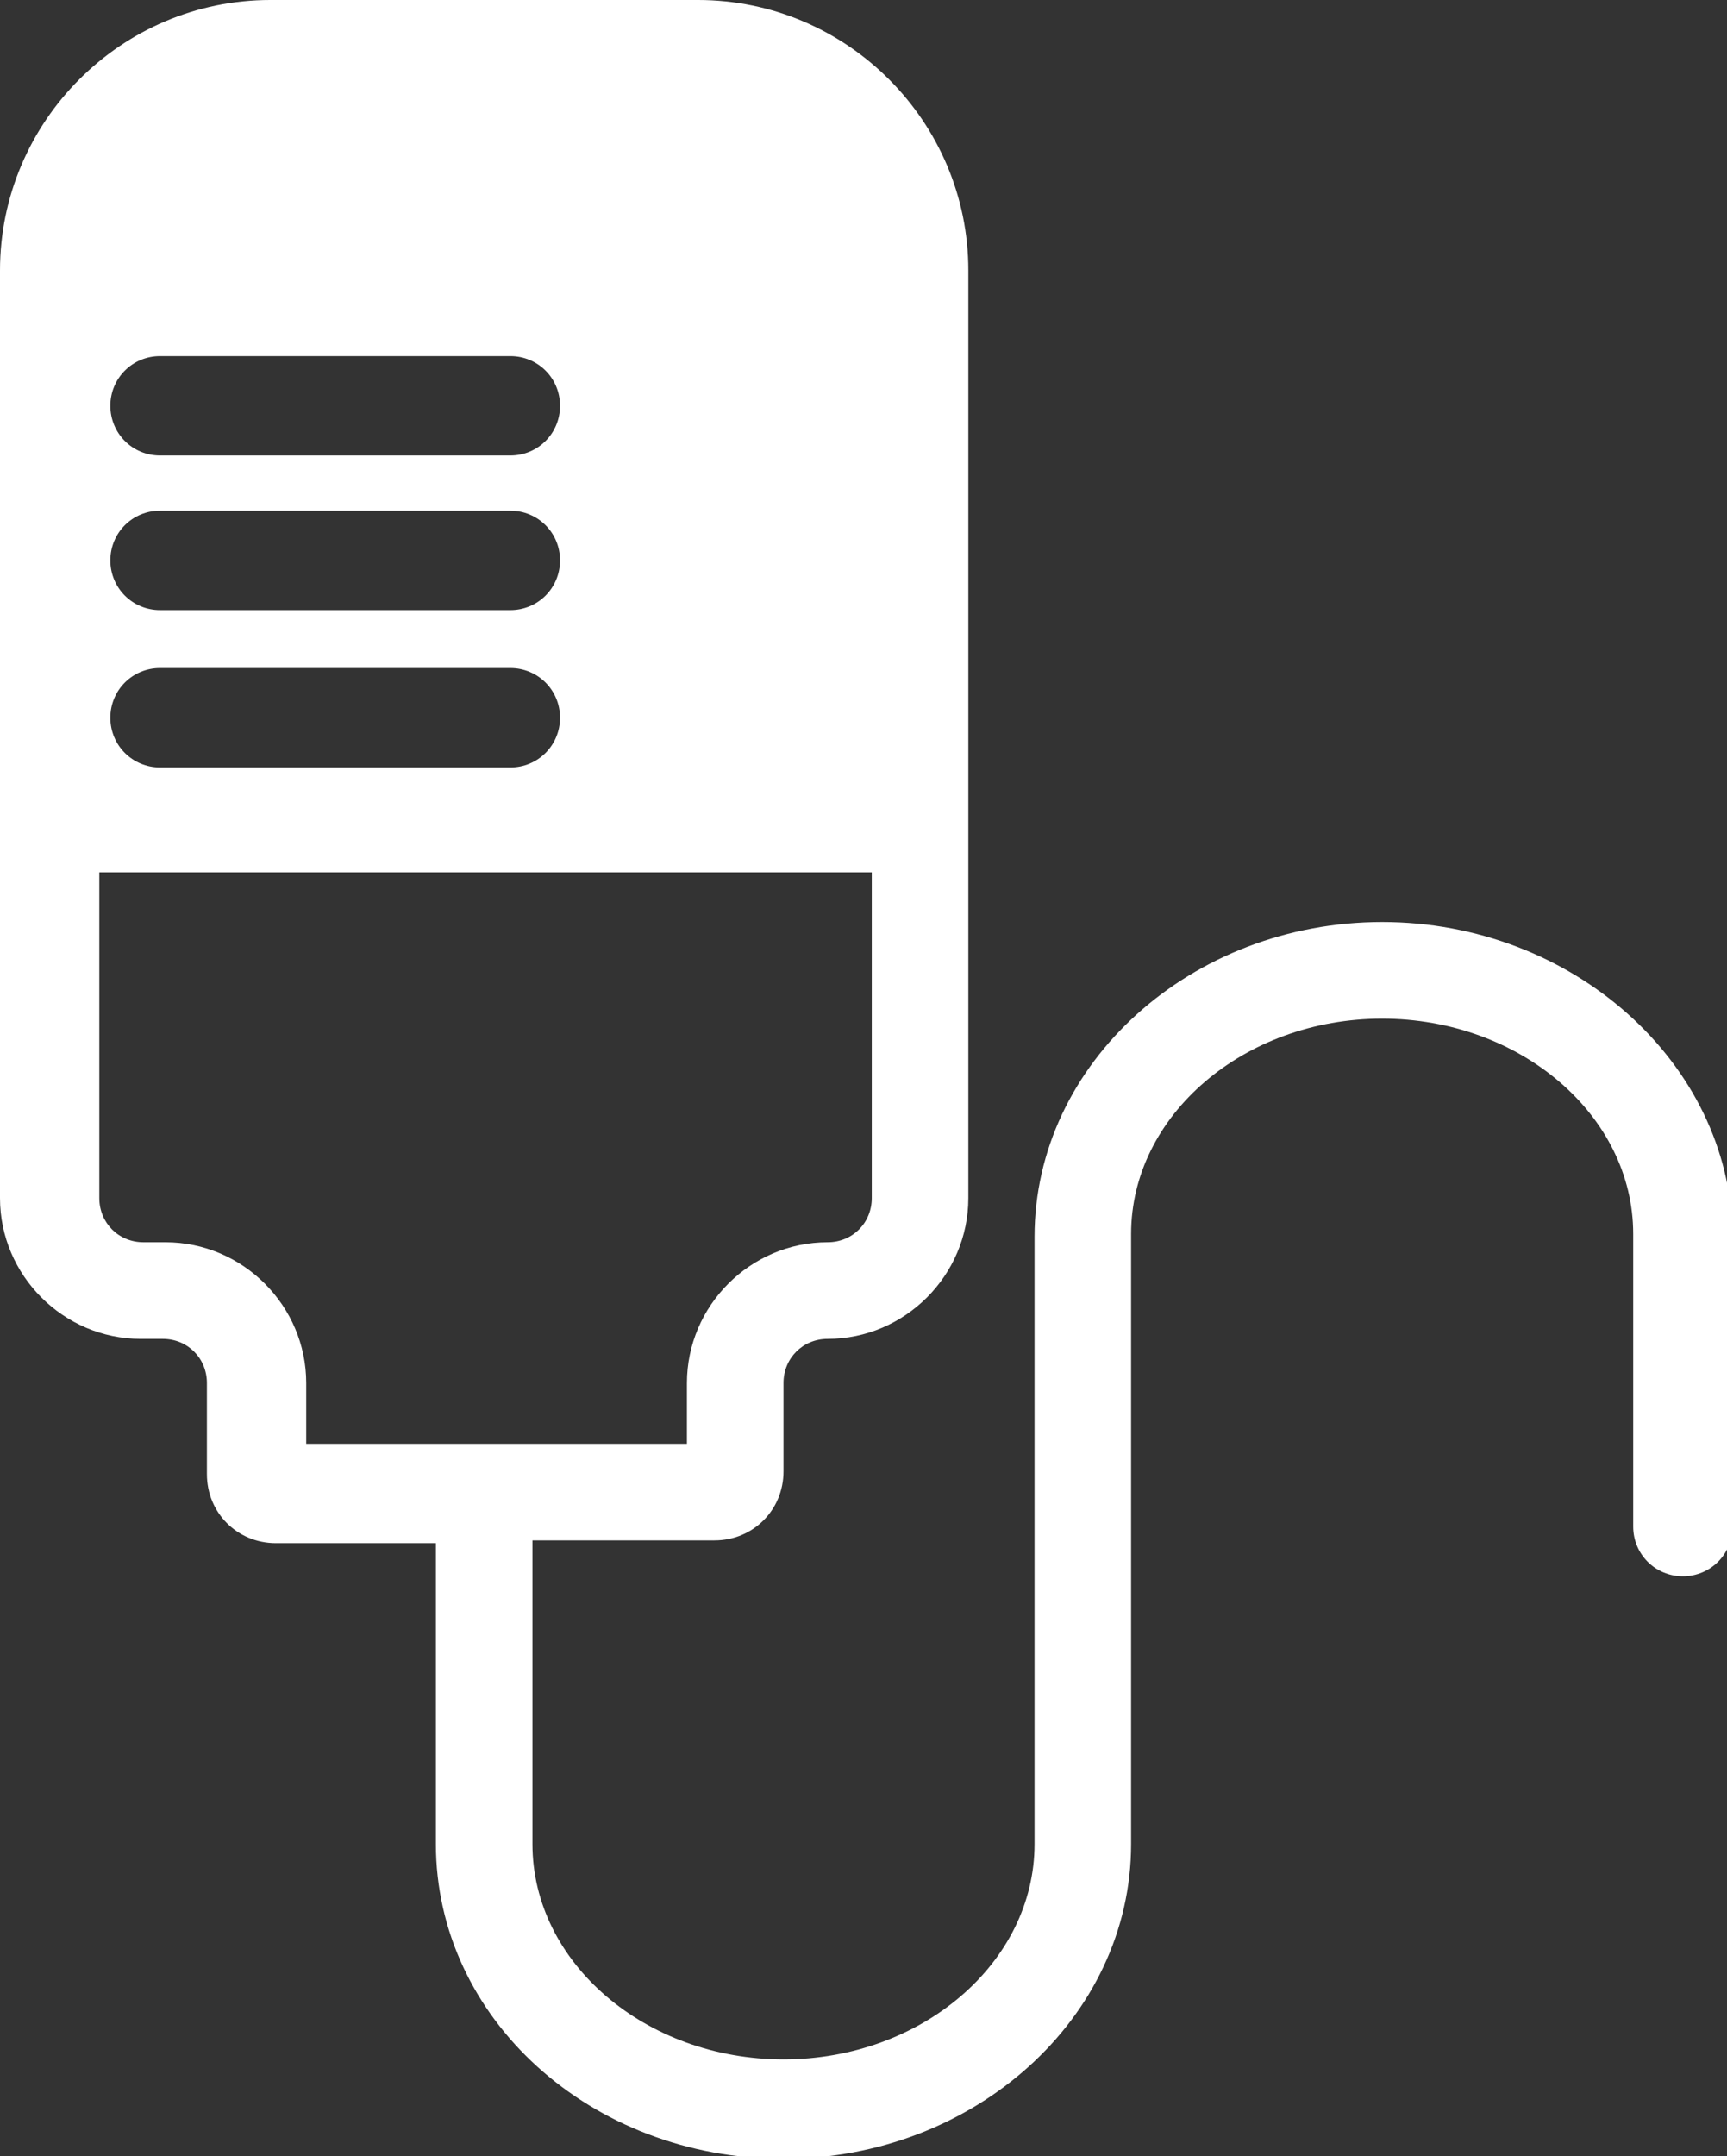
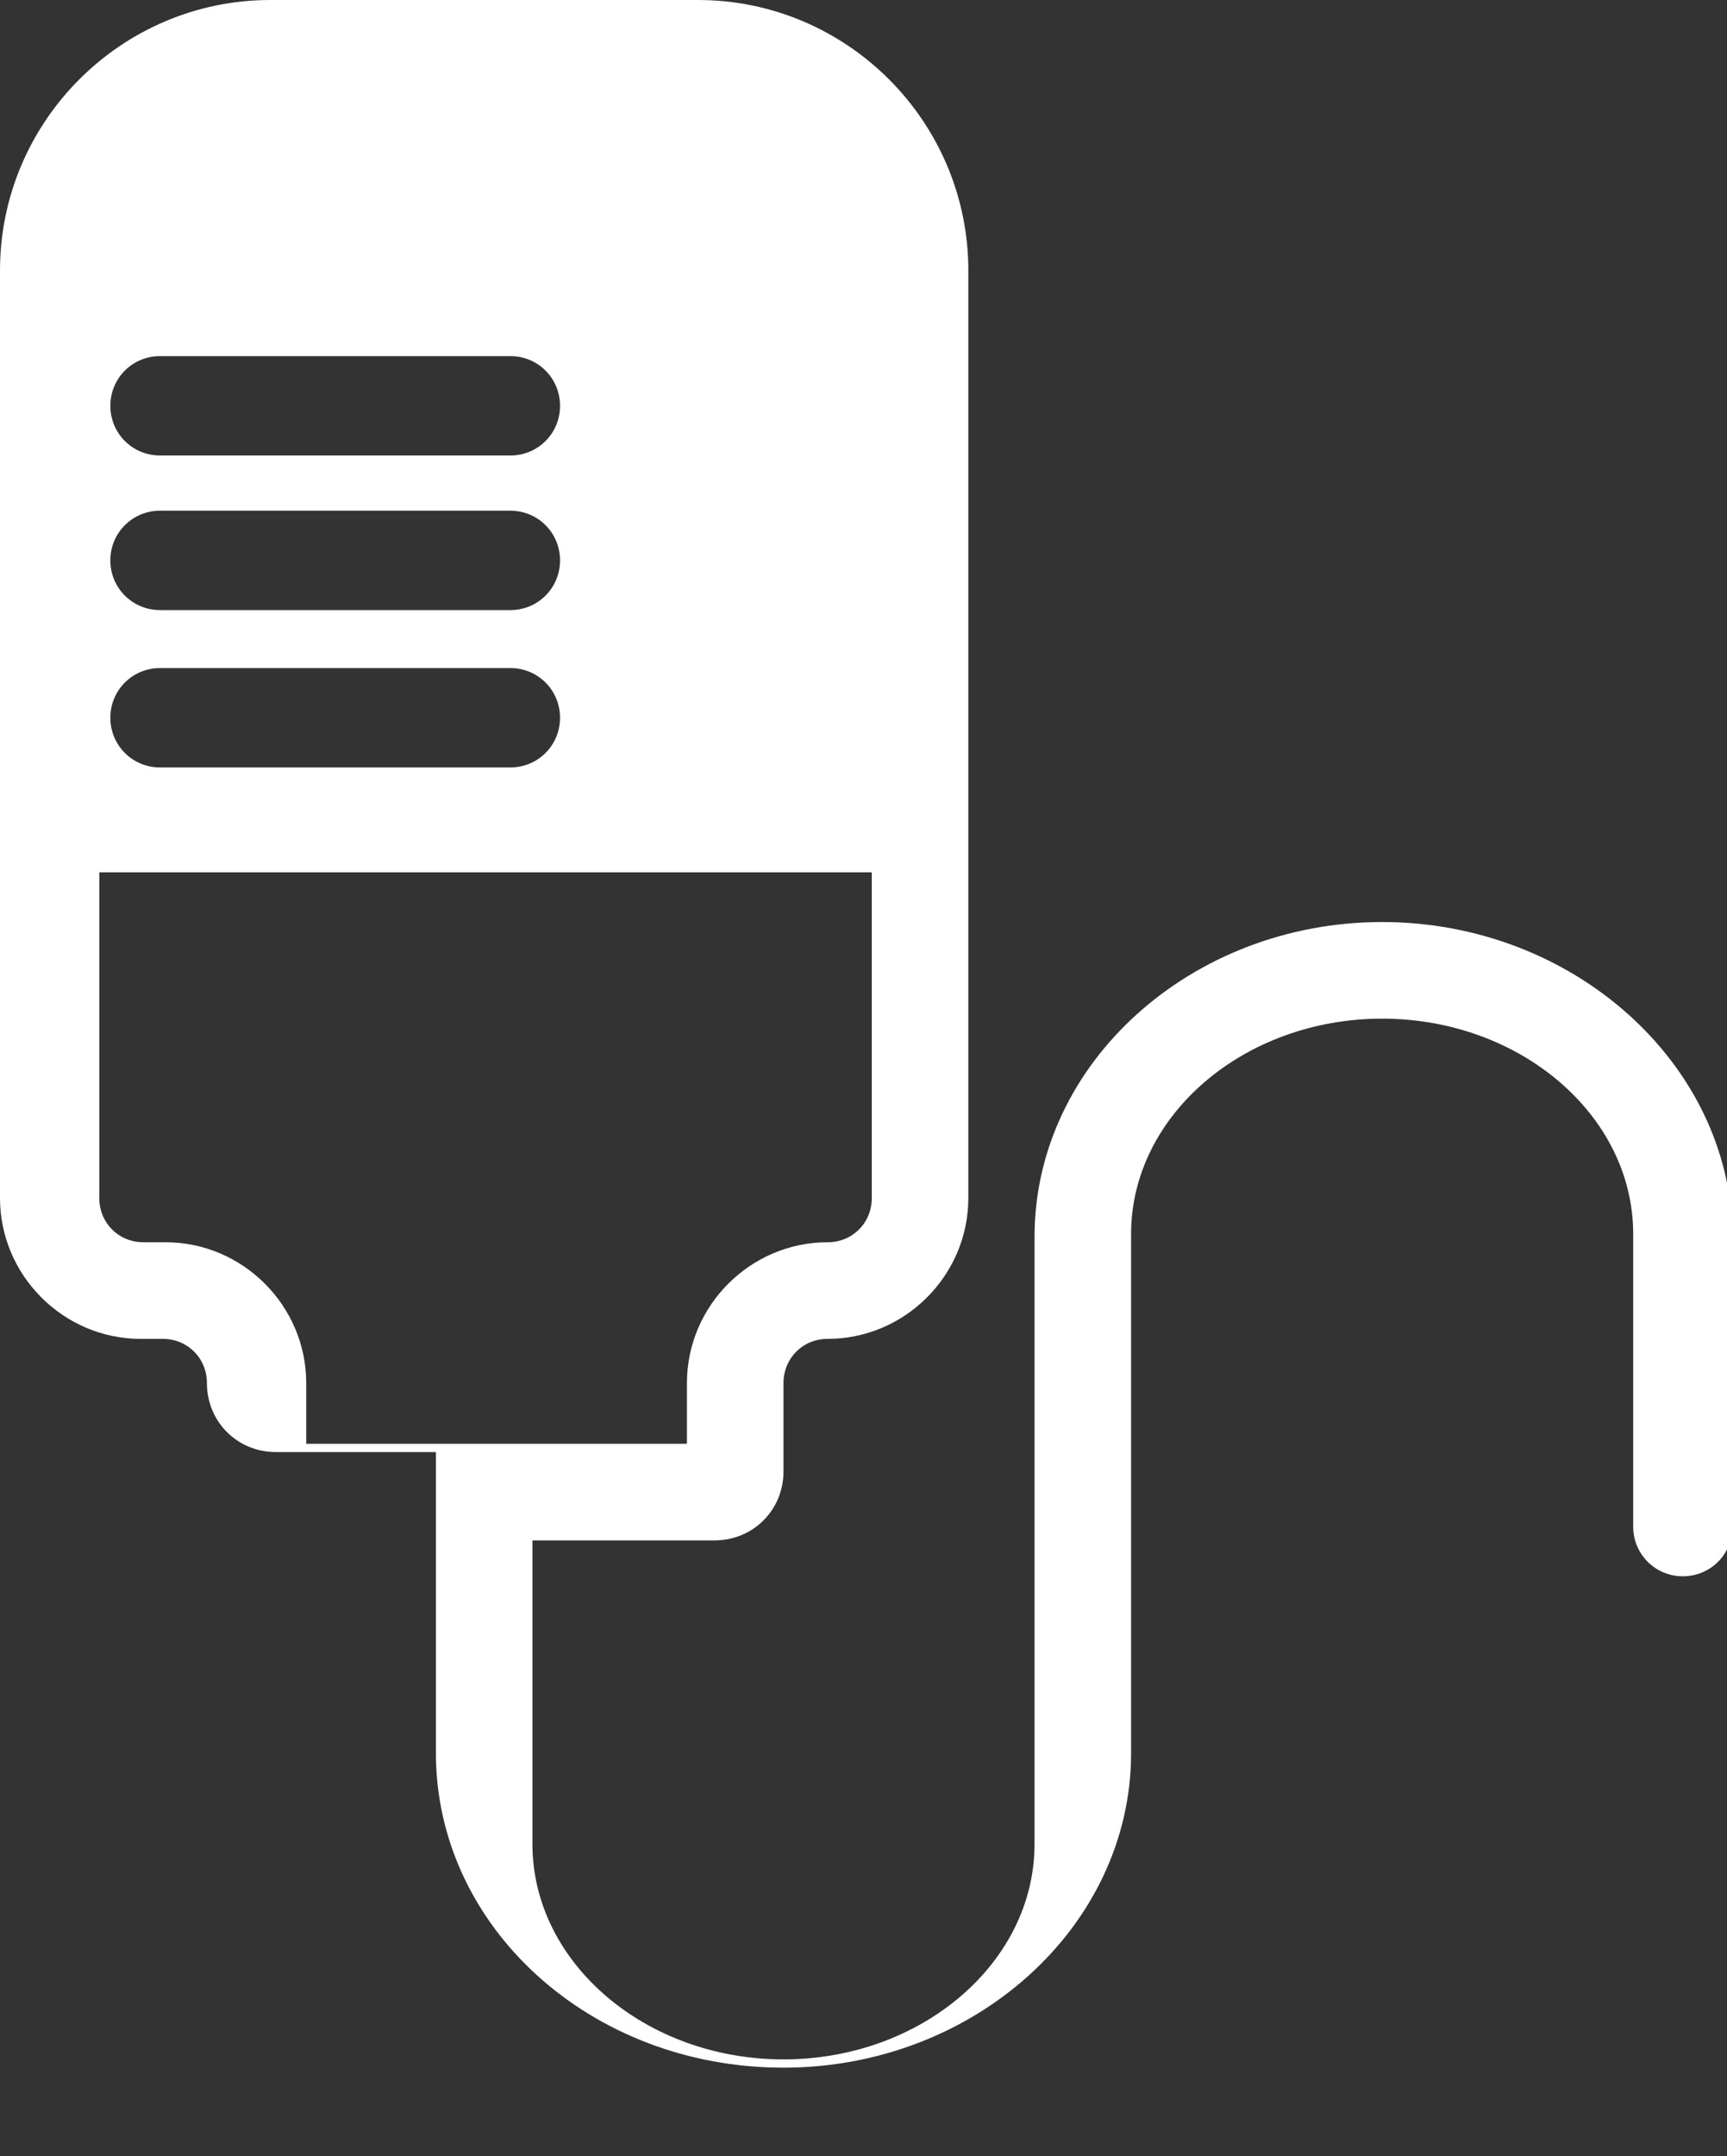
<svg xmlns="http://www.w3.org/2000/svg" version="1.1" baseProfile="tiny" id="Capa_1" x="0px" y="0px" width="62.6px" height="78.1px" viewBox="266.3 381.9 62.6 78.1" xml:space="preserve">
  <rect x="266.3" y="381.9" width="62.6" height="78.1" fill="#333333" stroke="none" />
-   <path fill="#FFFFFF" d="M316.4,415.3c-6.9,0-12.6,5.1-12.6,11.4v10.6c0,0.1,0,0.2,0,0.4c0,0.1,0,0.2,0,0.4v10.6  c0,4.3-4.1,7.8-9.1,7.8c-5,0-9.1-3.5-9.1-7.8V438c0-0.1,0-0.2,0-0.3h6.6c1.4,0,2.5-1.1,2.5-2.5V432c0-0.9,0.7-1.6,1.6-1.6  c2.8,0,5.1-2.3,5.1-5.1v-33.6c0-5.4-4.4-9.8-9.8-9.8h-15.5c-5.4,0-9.8,4.4-9.8,9.8v33.6c0,2.8,2.3,5.1,5.1,5.1h0.8  c0.9,0,1.6,0.7,1.6,1.6v3.3c0,1.4,1.1,2.5,2.5,2.5h5.8c0,0.1,0,0.2,0,0.3v10.6c0,6.3,5.6,11.4,12.6,11.4c6.9,0,12.6-5.1,12.6-11.4  V438c0-0.1,0-0.2,0-0.4c0-0.1,0-0.2,0-0.4v-10.6c0-4.3,4.1-7.8,9.1-7.8c5,0,9.1,3.5,9.1,7.8v10.6c0,1,0.8,1.8,1.8,1.8  s1.8-0.8,1.8-1.8v-10.6C329,420.4,323.3,415.3,316.4,415.3z M272.1,394.8h12.7c1,0,1.8,0.8,1.8,1.8c0,1-0.8,1.8-1.8,1.8h-12.7  c-1,0-1.8-0.8-1.8-1.8C270.3,395.6,271.1,394.8,272.1,394.8z M272.1,400.4h12.7c1,0,1.8,0.8,1.8,1.8s-0.8,1.8-1.8,1.8h-12.7  c-1,0-1.8-0.8-1.8-1.8S271.1,400.4,272.1,400.4z M272.1,406.1h12.7c1,0,1.8,0.8,1.8,1.8s-0.8,1.8-1.8,1.8h-12.7  c-1,0-1.8-0.8-1.8-1.8S271.1,406.1,272.1,406.1z M277.4,434.2V432c0-2.8-2.3-5.1-5.1-5.1h-0.8c-0.9,0-1.6-0.7-1.6-1.6v-11.8h28v11.8  c0,0.9-0.7,1.6-1.6,1.6c-2.8,0-5.1,2.3-5.1,5.1v2.2H277.4z" />
+   <path fill="#FFFFFF" d="M316.4,415.3c-6.9,0-12.6,5.1-12.6,11.4v10.6c0,0.1,0,0.2,0,0.4c0,0.1,0,0.2,0,0.4v10.6  c0,4.3-4.1,7.8-9.1,7.8c-5,0-9.1-3.5-9.1-7.8V438c0-0.1,0-0.2,0-0.3h6.6c1.4,0,2.5-1.1,2.5-2.5V432c0-0.9,0.7-1.6,1.6-1.6  c2.8,0,5.1-2.3,5.1-5.1v-33.6c0-5.4-4.4-9.8-9.8-9.8h-15.5c-5.4,0-9.8,4.4-9.8,9.8v33.6c0,2.8,2.3,5.1,5.1,5.1h0.8  c0.9,0,1.6,0.7,1.6,1.6c0,1.4,1.1,2.5,2.5,2.5h5.8c0,0.1,0,0.2,0,0.3v10.6c0,6.3,5.6,11.4,12.6,11.4c6.9,0,12.6-5.1,12.6-11.4  V438c0-0.1,0-0.2,0-0.4c0-0.1,0-0.2,0-0.4v-10.6c0-4.3,4.1-7.8,9.1-7.8c5,0,9.1,3.5,9.1,7.8v10.6c0,1,0.8,1.8,1.8,1.8  s1.8-0.8,1.8-1.8v-10.6C329,420.4,323.3,415.3,316.4,415.3z M272.1,394.8h12.7c1,0,1.8,0.8,1.8,1.8c0,1-0.8,1.8-1.8,1.8h-12.7  c-1,0-1.8-0.8-1.8-1.8C270.3,395.6,271.1,394.8,272.1,394.8z M272.1,400.4h12.7c1,0,1.8,0.8,1.8,1.8s-0.8,1.8-1.8,1.8h-12.7  c-1,0-1.8-0.8-1.8-1.8S271.1,400.4,272.1,400.4z M272.1,406.1h12.7c1,0,1.8,0.8,1.8,1.8s-0.8,1.8-1.8,1.8h-12.7  c-1,0-1.8-0.8-1.8-1.8S271.1,406.1,272.1,406.1z M277.4,434.2V432c0-2.8-2.3-5.1-5.1-5.1h-0.8c-0.9,0-1.6-0.7-1.6-1.6v-11.8h28v11.8  c0,0.9-0.7,1.6-1.6,1.6c-2.8,0-5.1,2.3-5.1,5.1v2.2H277.4z" />
</svg>